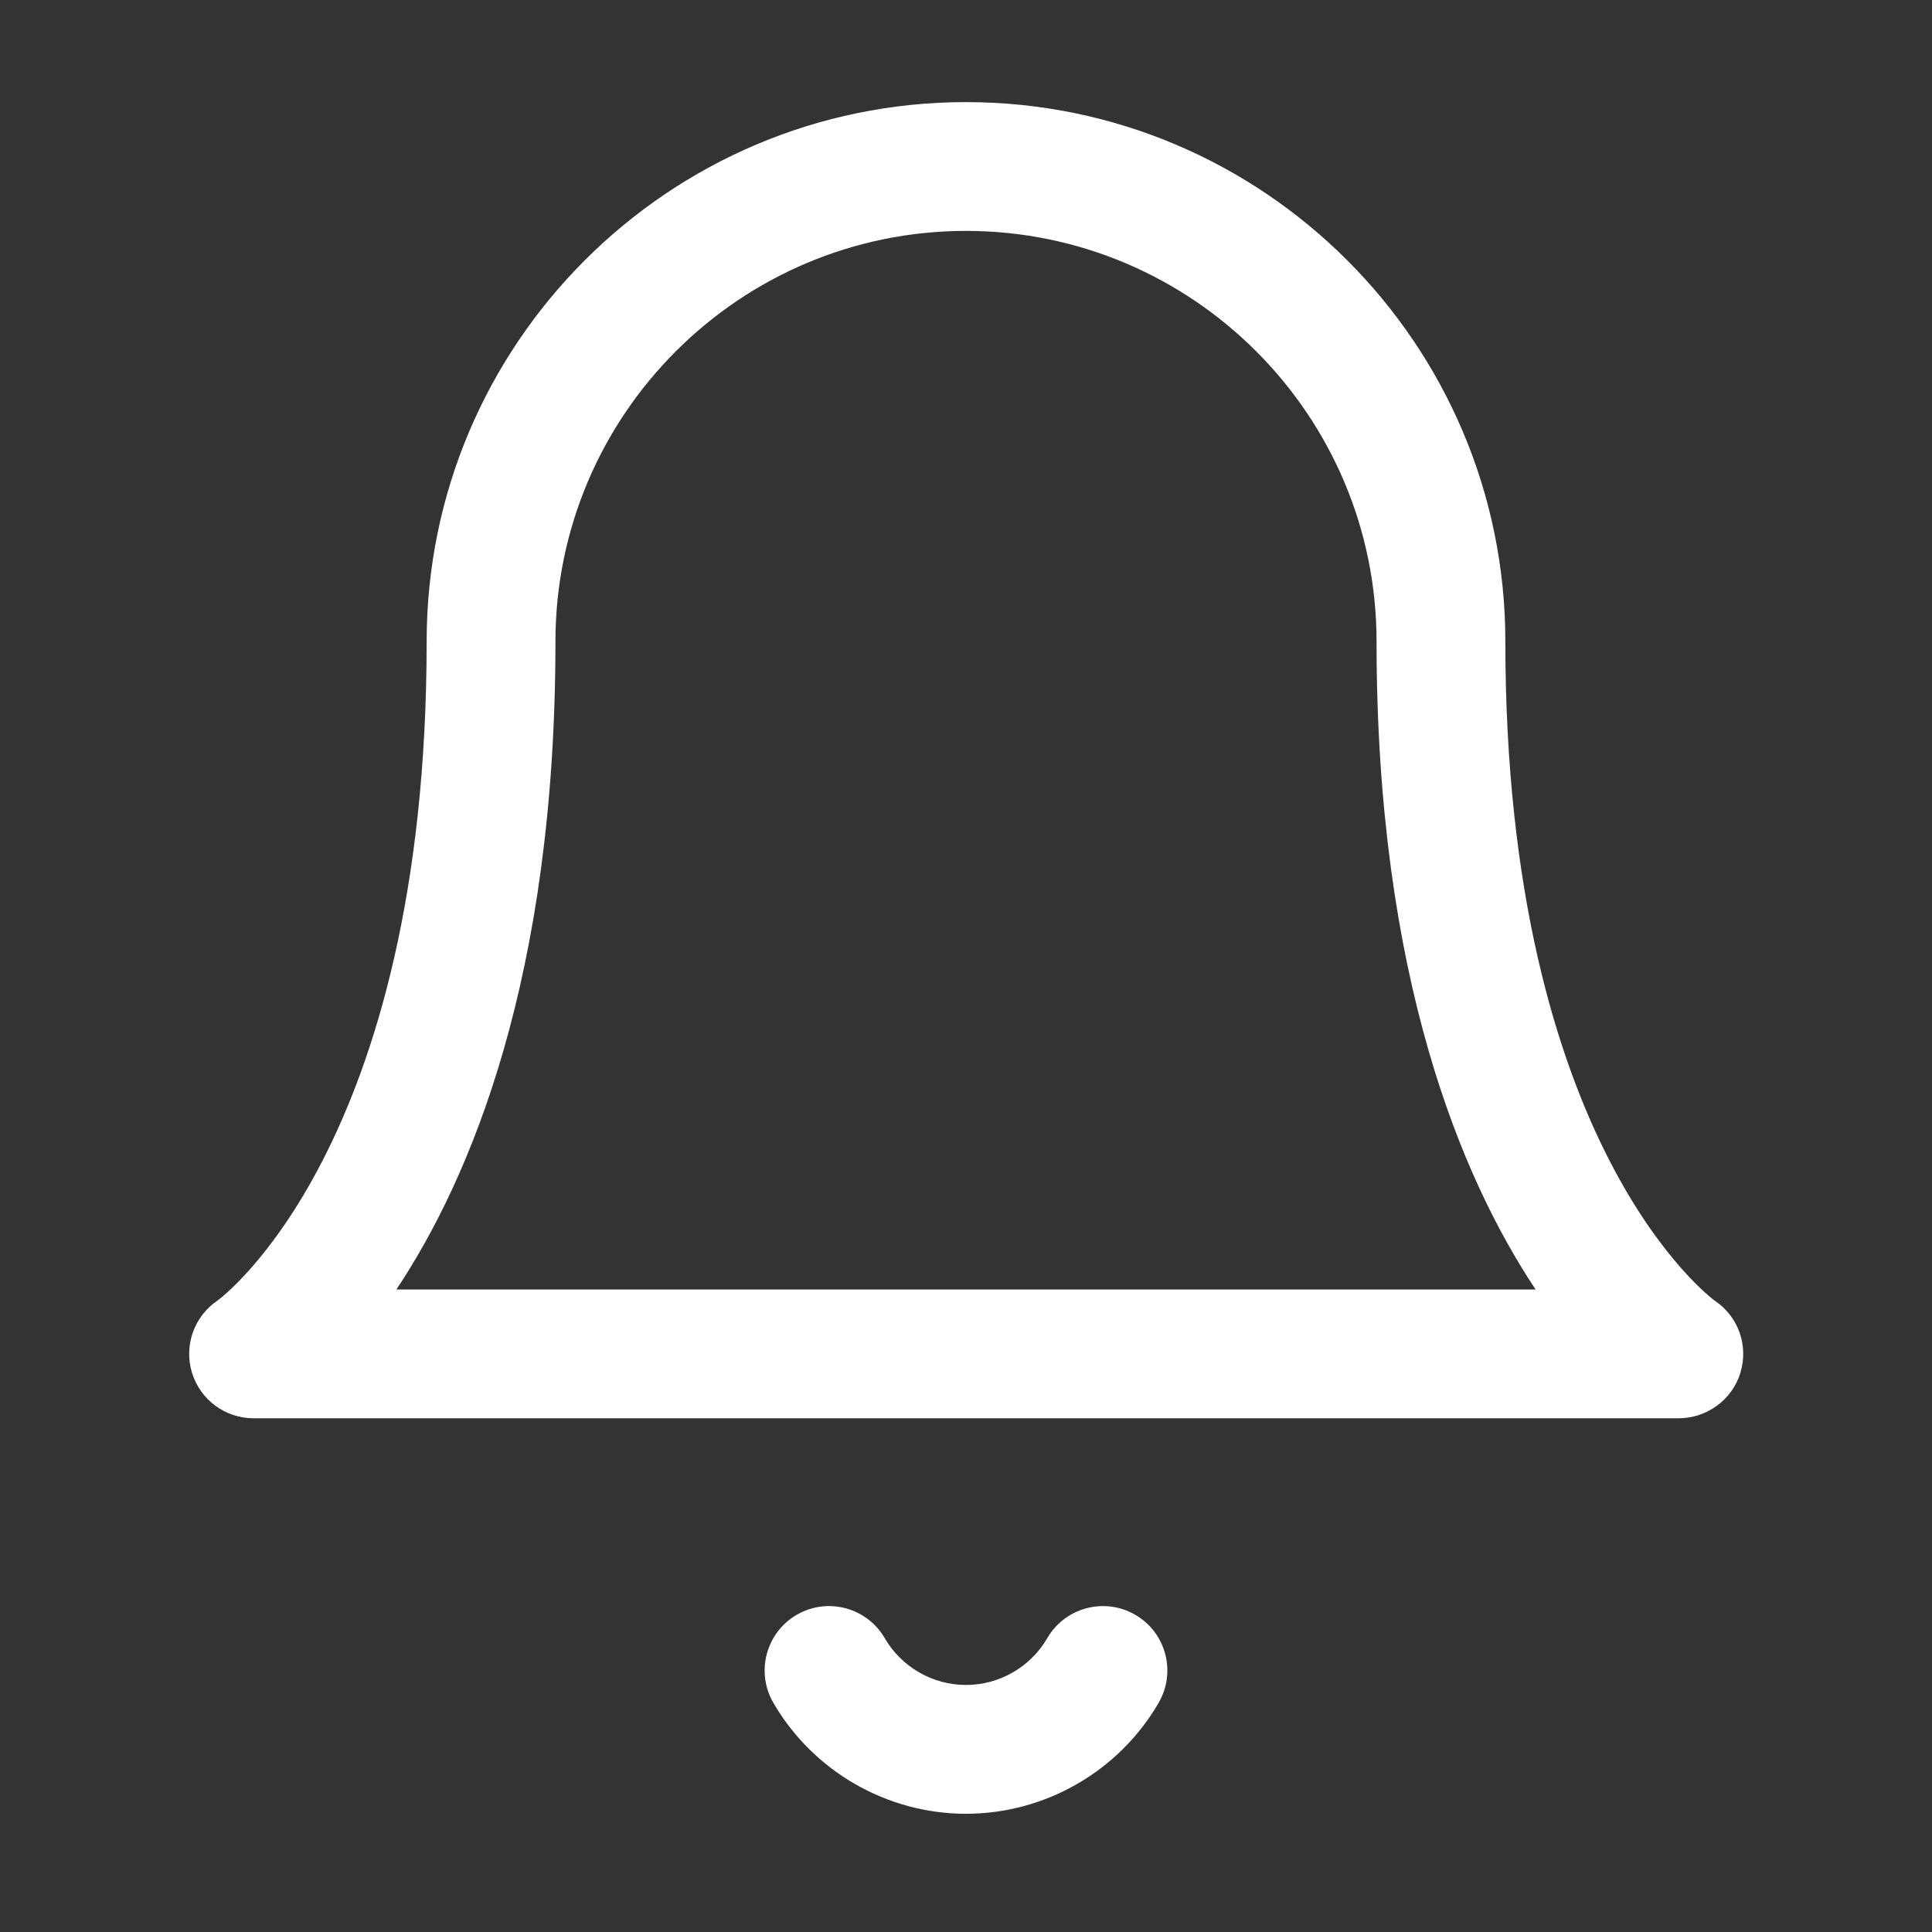
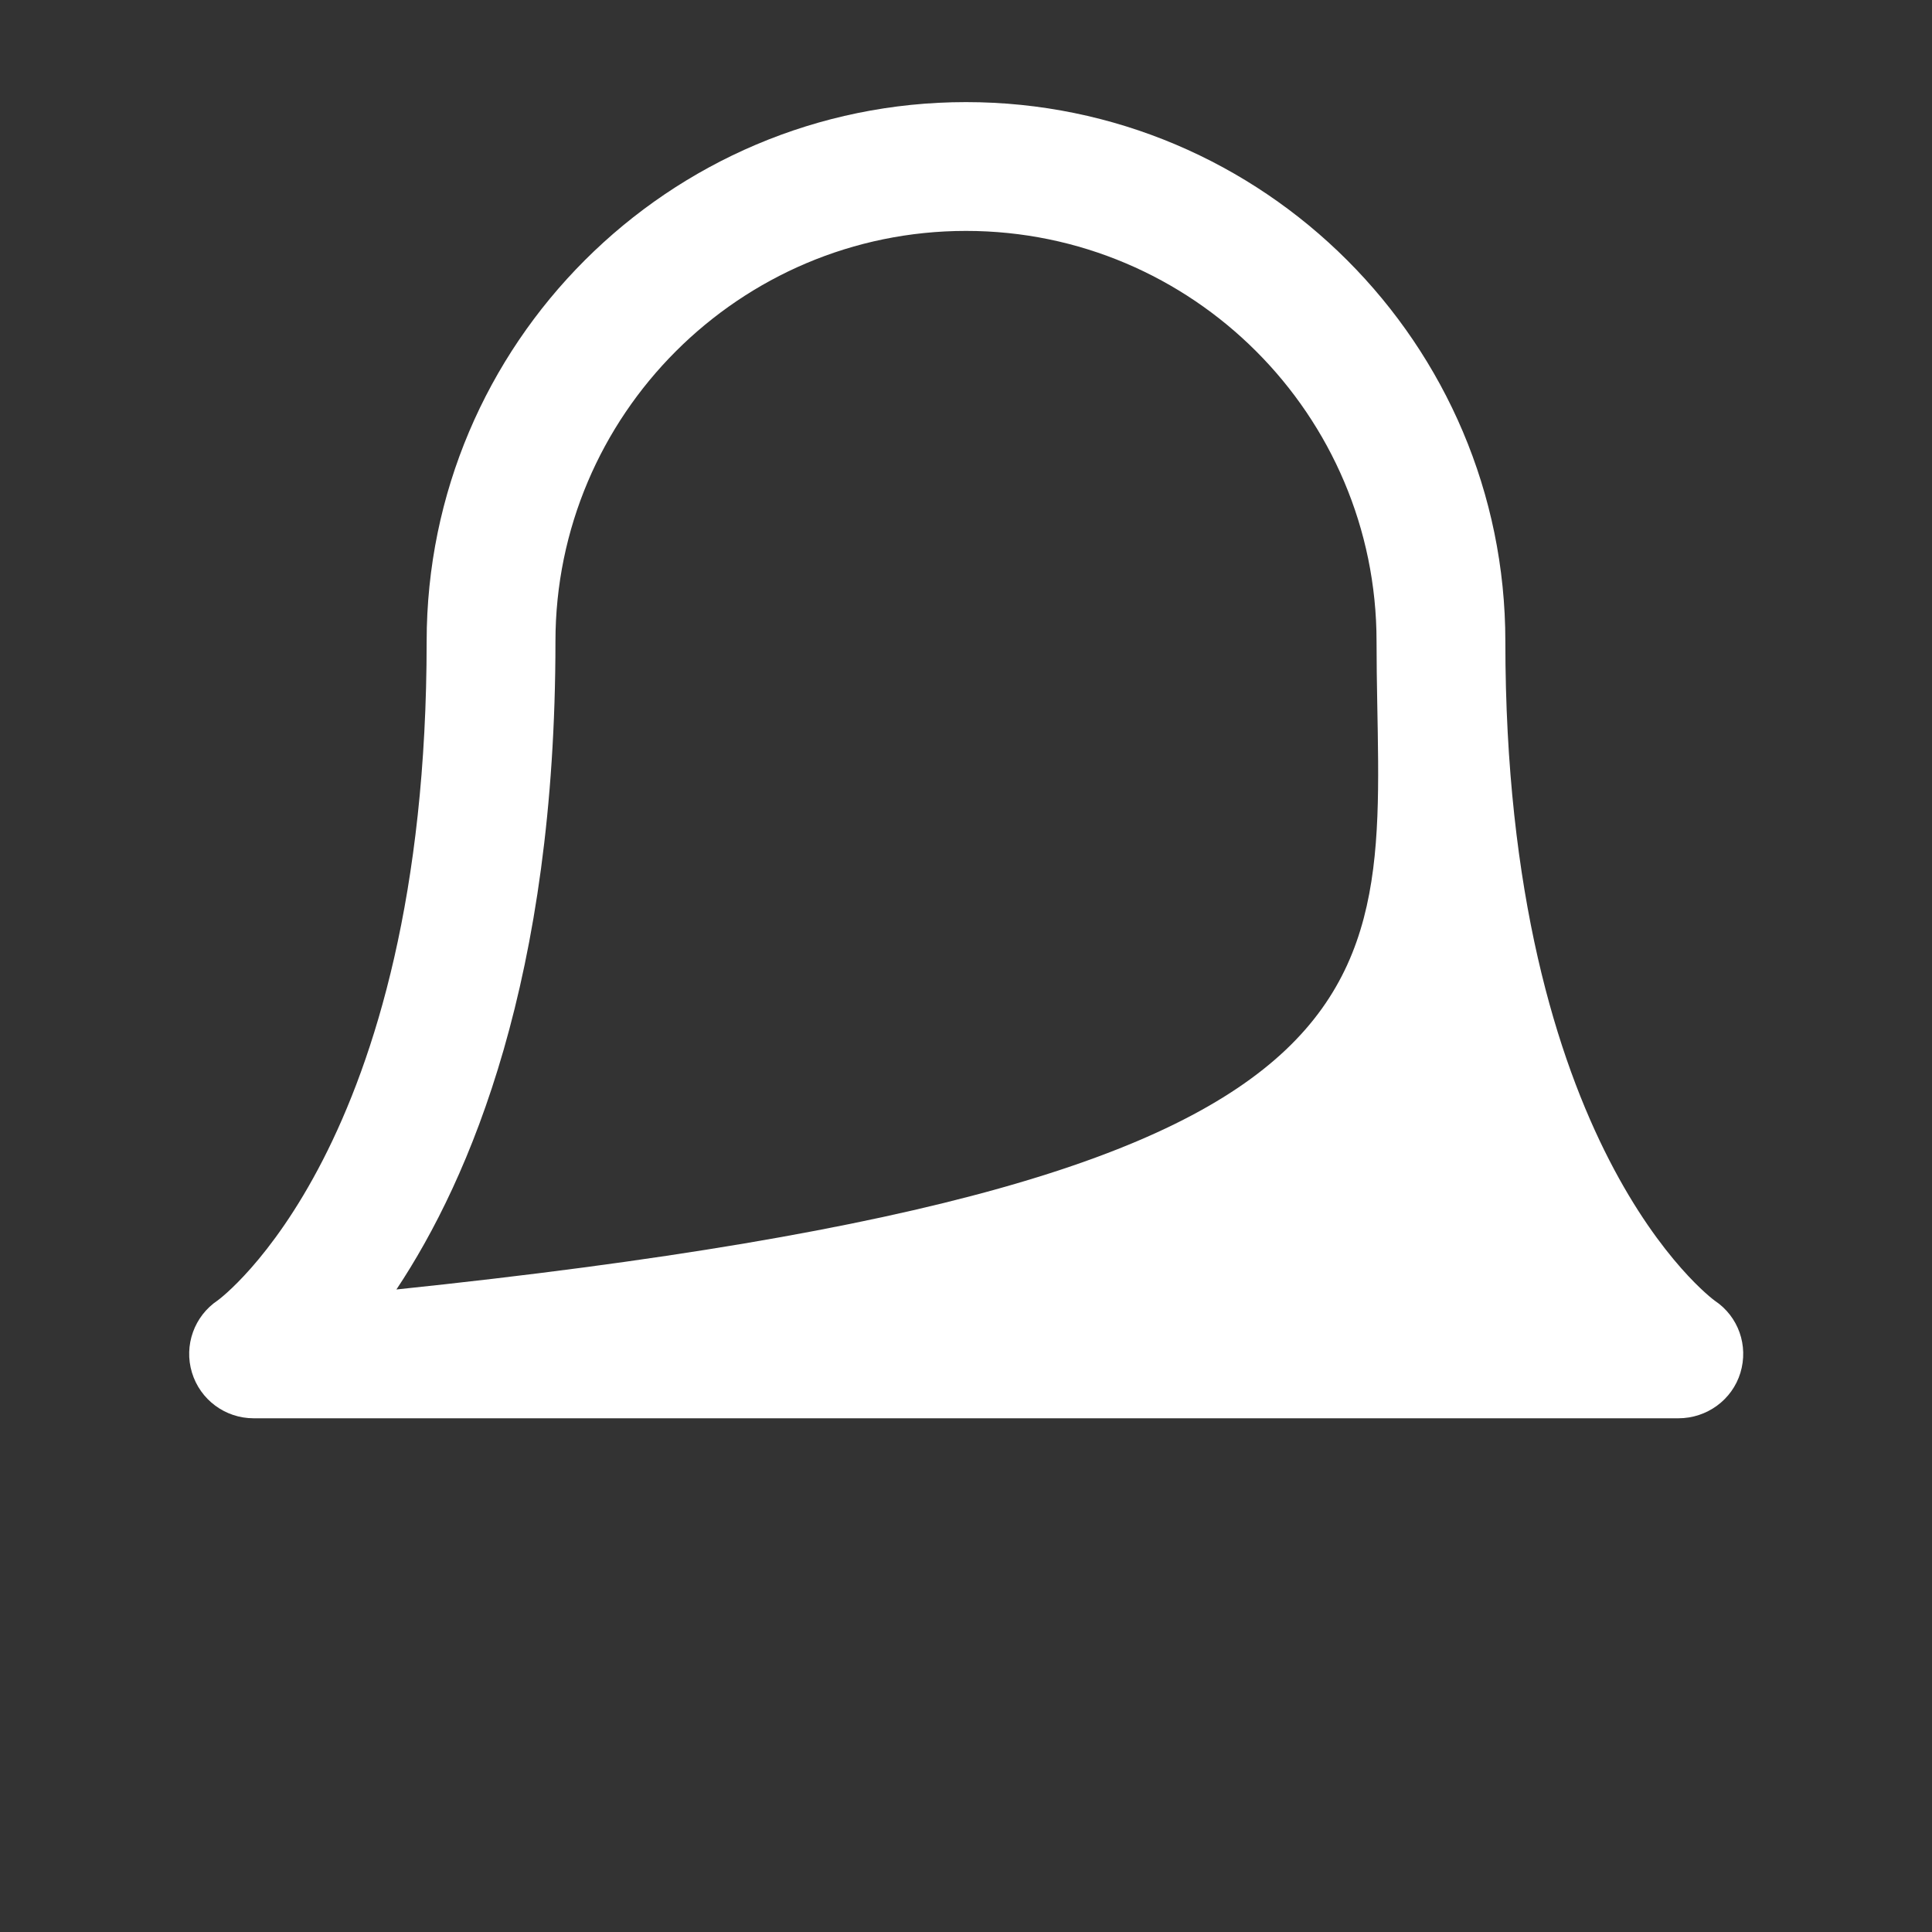
<svg xmlns="http://www.w3.org/2000/svg" version="1.1" id="Layer_1" x="0px" y="0px" width="120px" height="120px" viewBox="0 0 120 120" enable-background="new 0 0 120 120" xml:space="preserve">
  <rect x="0" y="0" width="120" height="120" fill="#333333" stroke="none" />
-   <path fill="#FFFFFF" d="M104.25,88.092h-88.5c-1.763,0-3.317-1.153-3.828-2.841c-0.511-1.687,0.143-3.51,1.609-4.487  C13.619,80.7,26.5,71.257,26.5,39.842c0-18.472,15.028-33.5,33.5-33.5c18.473,0,33.5,15.028,33.5,33.5  c0,31.415,12.881,40.858,13.012,40.95c1.466,0.979,2.099,2.786,1.588,4.474C107.588,86.952,106.013,88.092,104.25,88.092z   M24.622,80.092h70.757C90.781,73.181,85.5,60.7,85.5,39.842c0-14.061-11.439-25.5-25.5-25.5s-25.5,11.439-25.5,25.5  C34.5,60.7,29.218,73.181,24.622,80.092z" />
-   <path fill="#FFFFFF" d="M60,112.657c-4.915,0-9.5-2.641-11.966-6.893c-1.108-1.911-0.458-4.358,1.453-5.467  c1.91-1.107,4.359-0.458,5.467,1.453c1.04,1.793,2.973,2.906,5.046,2.906c2.072,0,4.006-1.113,5.046-2.906  c1.108-1.91,3.556-2.56,5.467-1.453c1.911,1.108,2.562,3.556,1.453,5.467C69.5,110.017,64.915,112.657,60,112.657z" />
+   <path fill="#FFFFFF" d="M104.25,88.092h-88.5c-1.763,0-3.317-1.153-3.828-2.841c-0.511-1.687,0.143-3.51,1.609-4.487  C13.619,80.7,26.5,71.257,26.5,39.842c0-18.472,15.028-33.5,33.5-33.5c18.473,0,33.5,15.028,33.5,33.5  c0,31.415,12.881,40.858,13.012,40.95c1.466,0.979,2.099,2.786,1.588,4.474C107.588,86.952,106.013,88.092,104.25,88.092z   M24.622,80.092C90.781,73.181,85.5,60.7,85.5,39.842c0-14.061-11.439-25.5-25.5-25.5s-25.5,11.439-25.5,25.5  C34.5,60.7,29.218,73.181,24.622,80.092z" />
</svg>